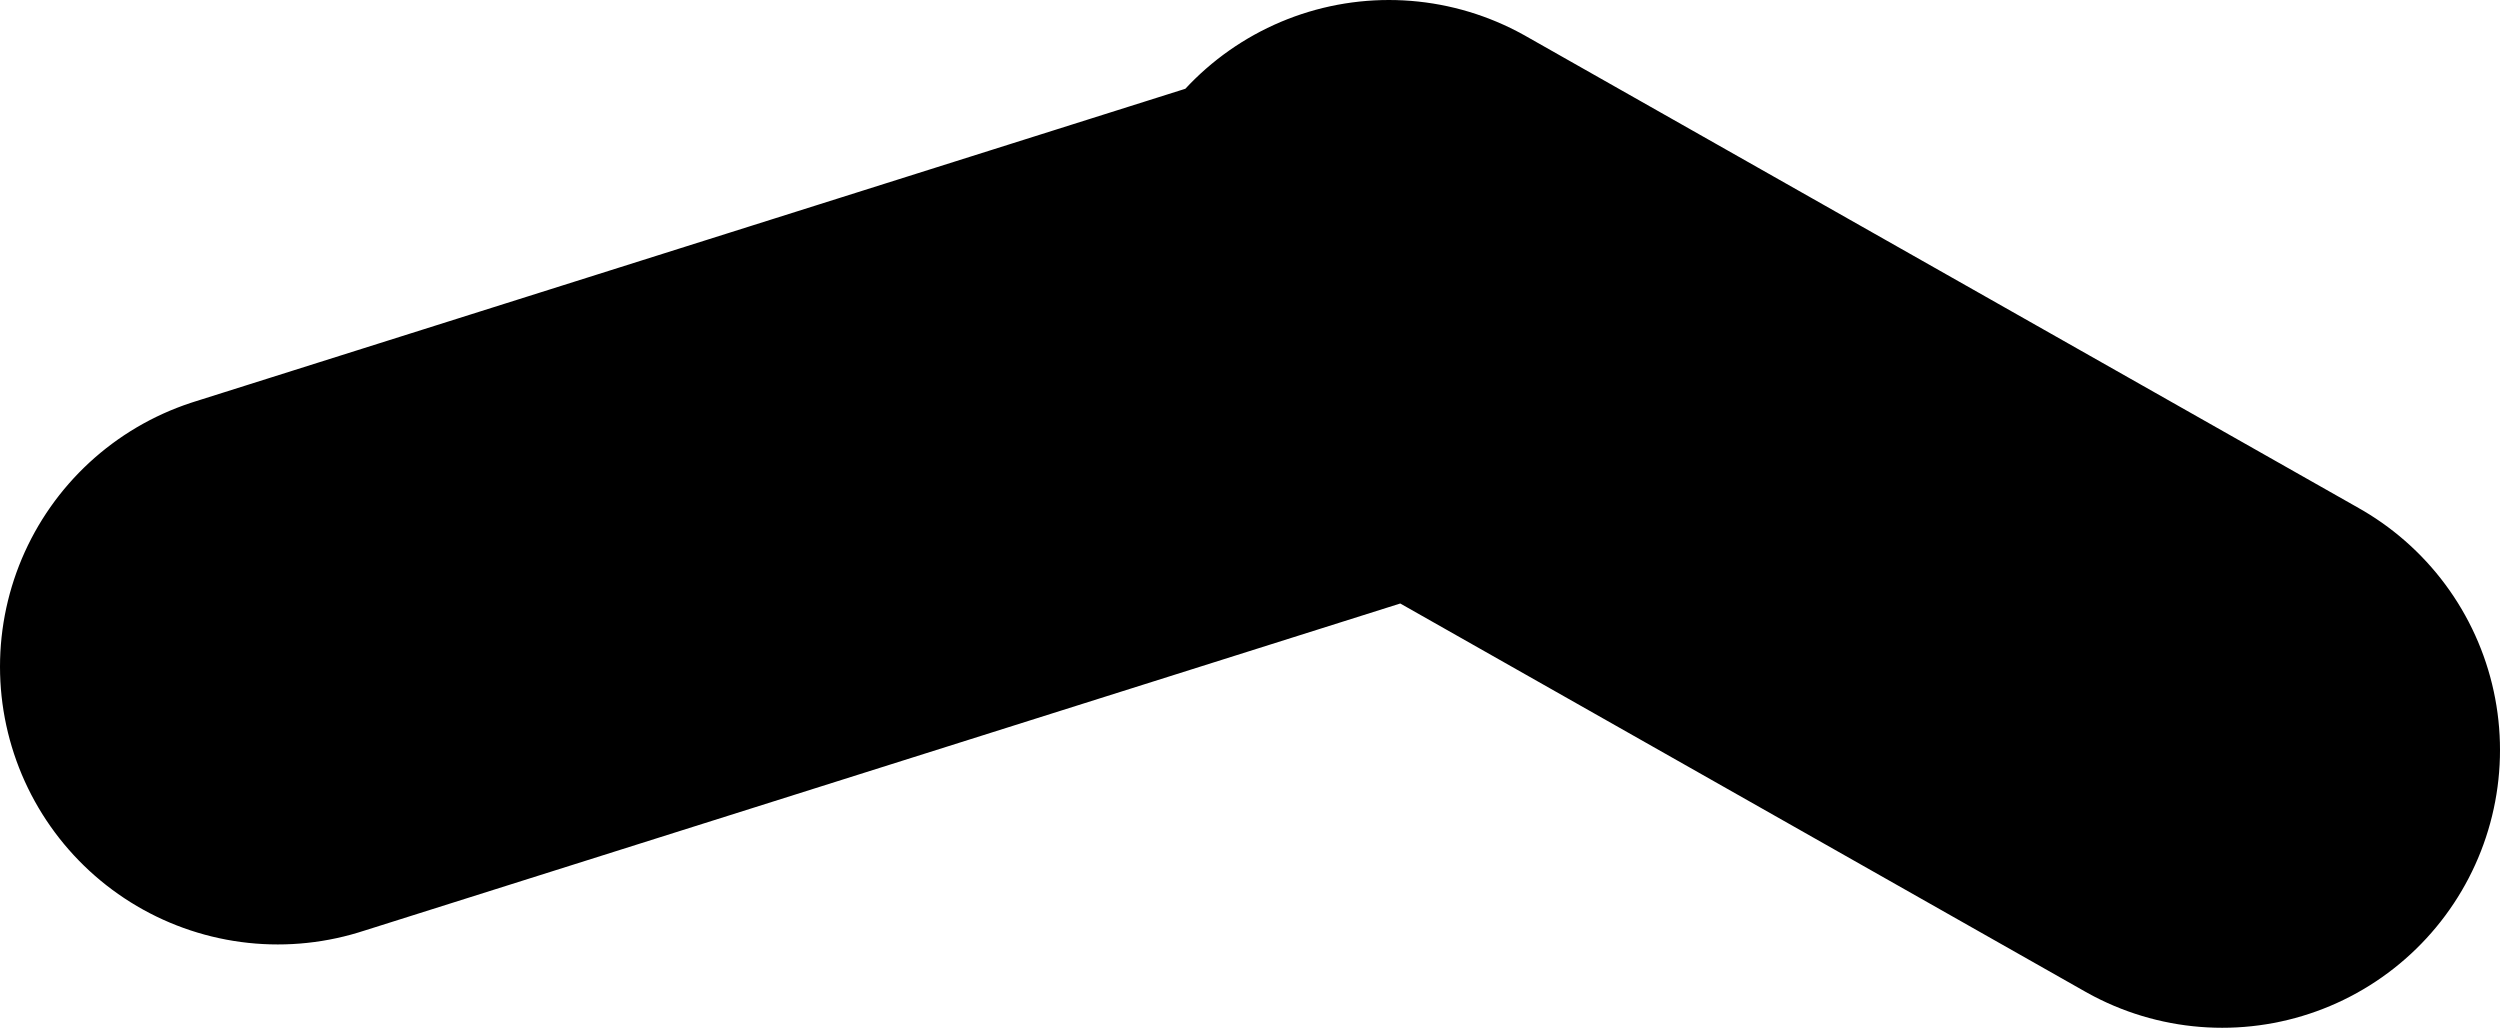
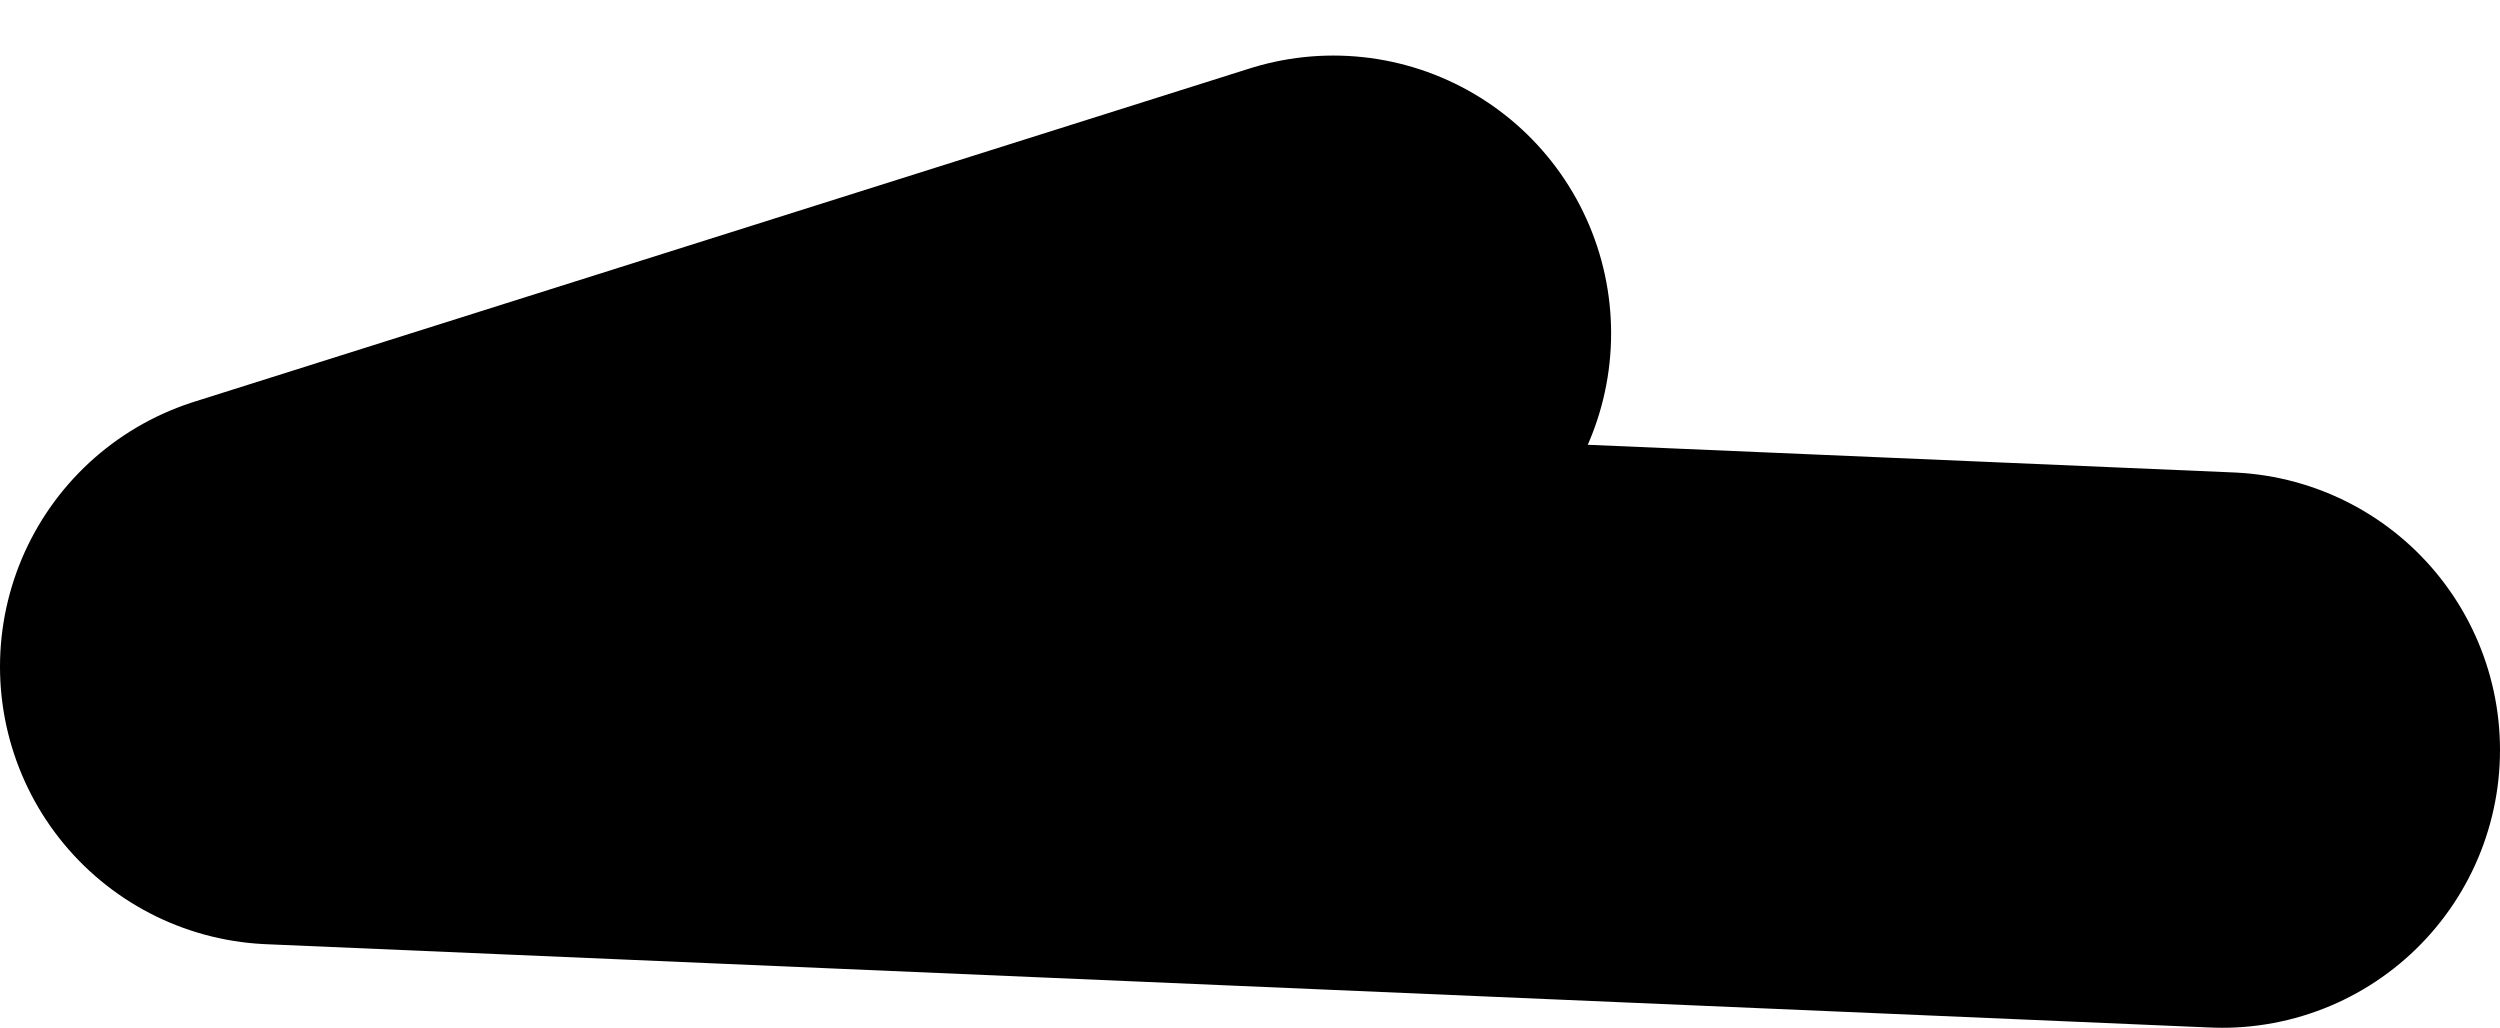
<svg xmlns="http://www.w3.org/2000/svg" height="18.5px" width="45.0px">
  <g transform="matrix(1.0, 0.0, 0.0, 1.0, -7.5, -107.2)">
-     <path d="M31.5 113.2 L12.5 119.2 M32.5 112.2 L47.5 120.7" fill="none" stroke="#000000" stroke-linecap="round" stroke-linejoin="round" stroke-width="10.0" />
+     <path d="M31.5 113.2 L12.5 119.2 L47.5 120.7" fill="none" stroke="#000000" stroke-linecap="round" stroke-linejoin="round" stroke-width="10.0" />
  </g>
</svg>